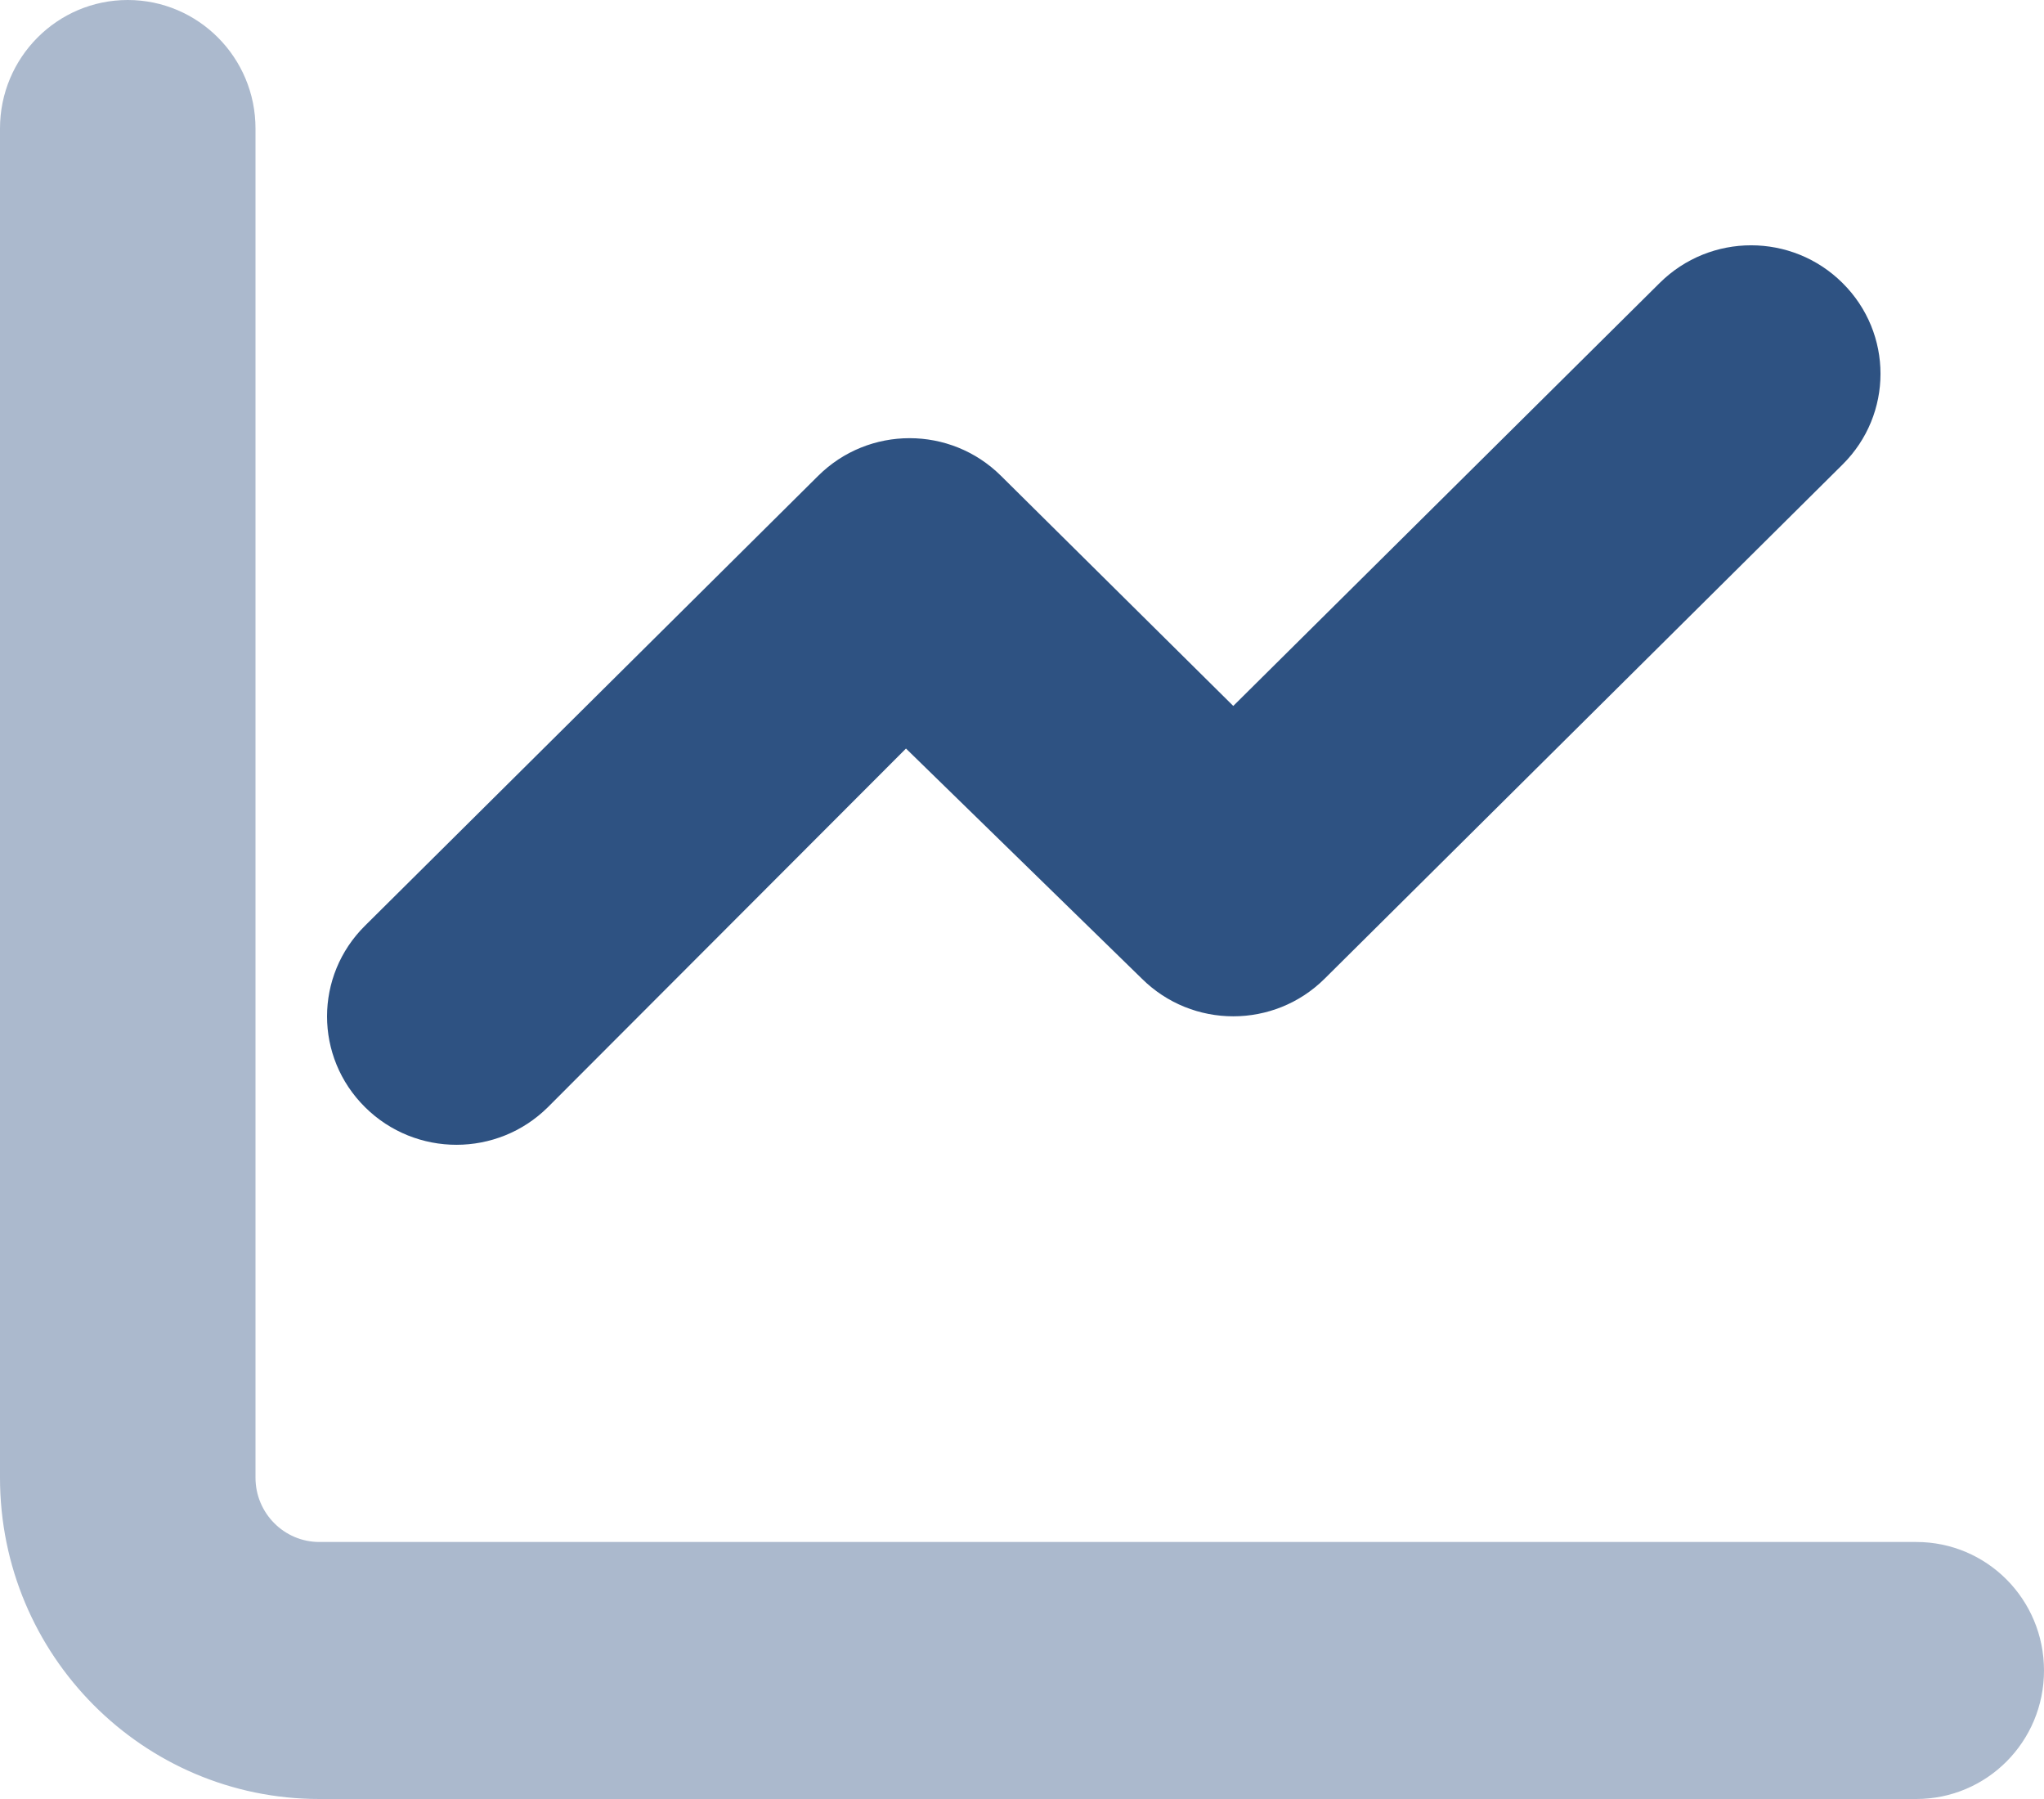
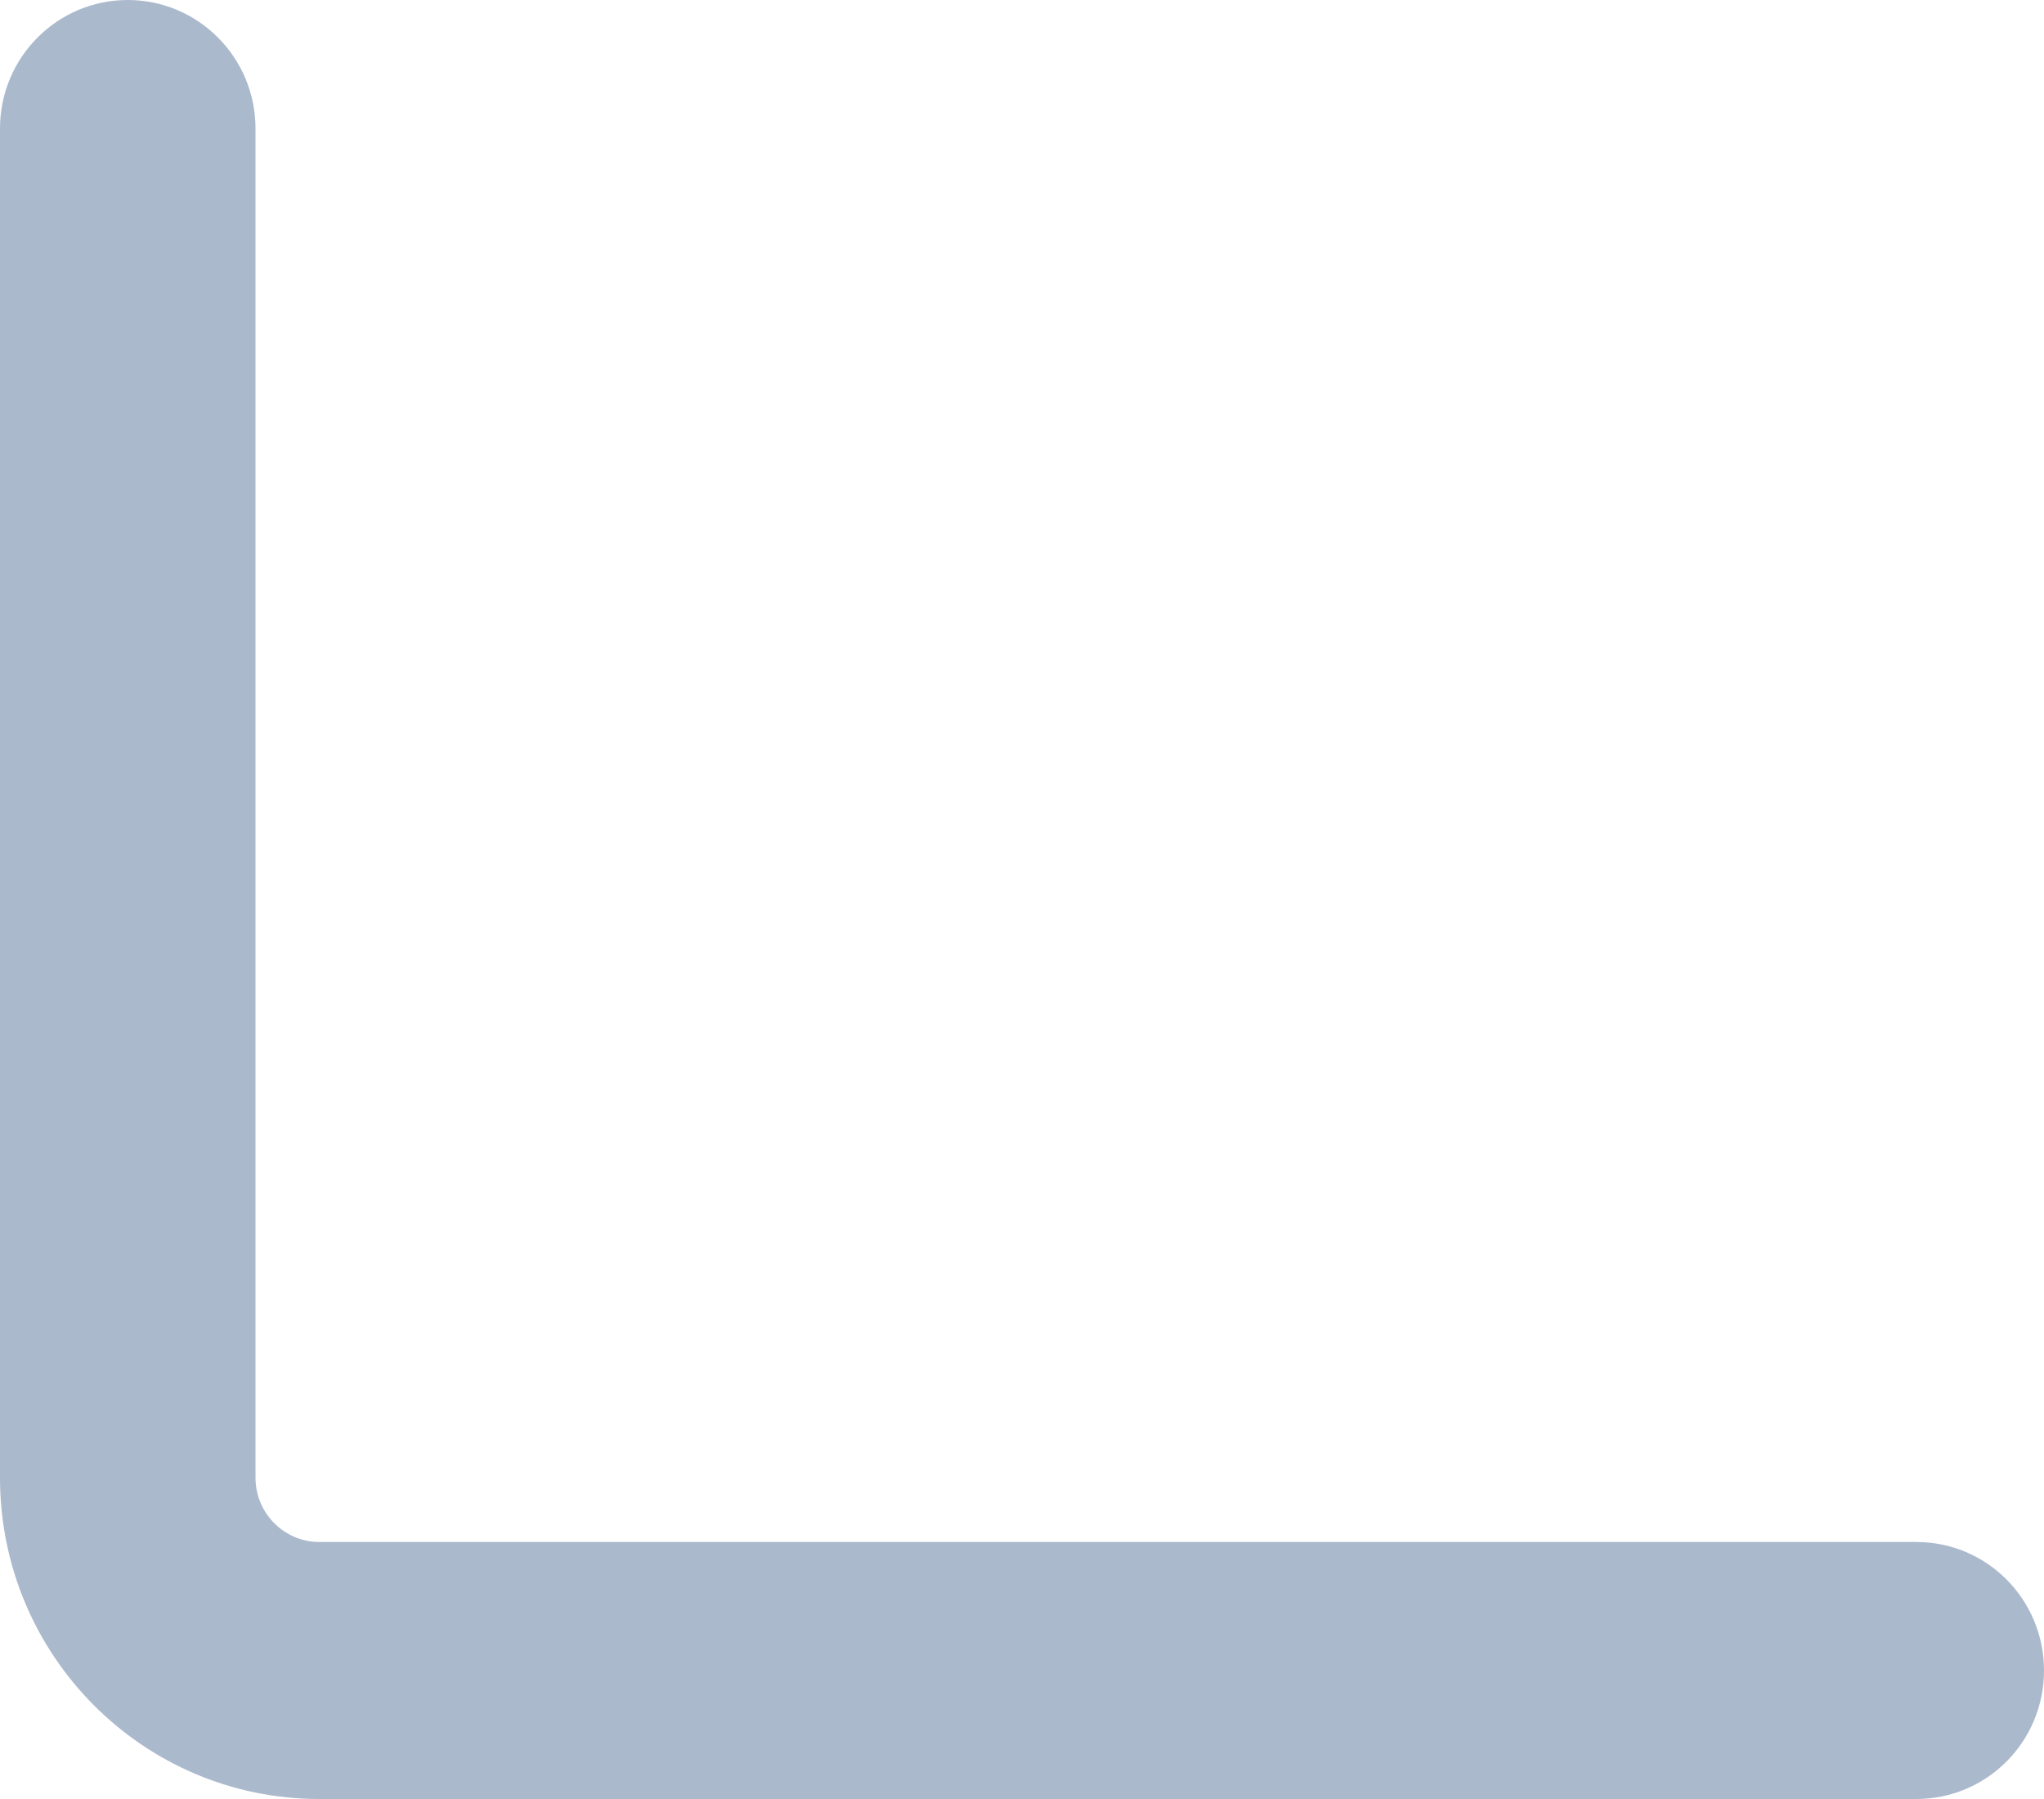
<svg xmlns="http://www.w3.org/2000/svg" width="25px" height="22px" viewBox="0 0 25 22" version="1.1">
  <title>chart-line-duotone</title>
  <g id="Page-1" stroke="none" stroke-width="1" fill="none" fill-rule="evenodd">
    <g id="Homepage---Ryan-Edits" transform="translate(-649, -3835)" fill="#2E5282" fill-rule="nonzero">
      <g id="The-CultureX-Approach" transform="translate(96, 3220)">
        <g id="Pillars" transform="translate(168, 611)">
          <g id="Pillar-Data-Copy" transform="translate(385, 0)">
            <g id="chart-line-duotone" transform="translate(0, 4)">
-               <path d="M22.536,3.461 C23.155,4.075 23.155,5.067 22.536,5.681 L16.202,11.968 C15.584,12.582 14.584,12.582 13.966,11.968 L11.081,9.154 L6.701,13.54 C6.083,14.153 5.083,14.153 4.465,13.54 C3.845,12.926 3.845,11.933 4.465,11.32 L10.007,5.819 C10.625,5.205 11.625,5.205 12.243,5.819 L15.084,8.633 L20.299,3.461 C20.918,2.846 21.918,2.846 22.536,3.461 Z" id="Path" />
              <path d="M1.562,0 C2.425,0 3.125,0.704 3.125,1.571 L3.125,18.071 C3.125,18.504 3.475,18.857 3.906,18.857 L23.438,18.857 C24.302,18.857 25,19.559 25,20.429 C25,21.298 24.302,22 23.438,22 L3.906,22 C1.749,22 0,20.242 0,18.071 L0,1.571 C0,0.704 0.7,0 1.562,0 Z" id="Path" opacity="0.4" />
            </g>
          </g>
        </g>
      </g>
    </g>
  </g>
</svg>